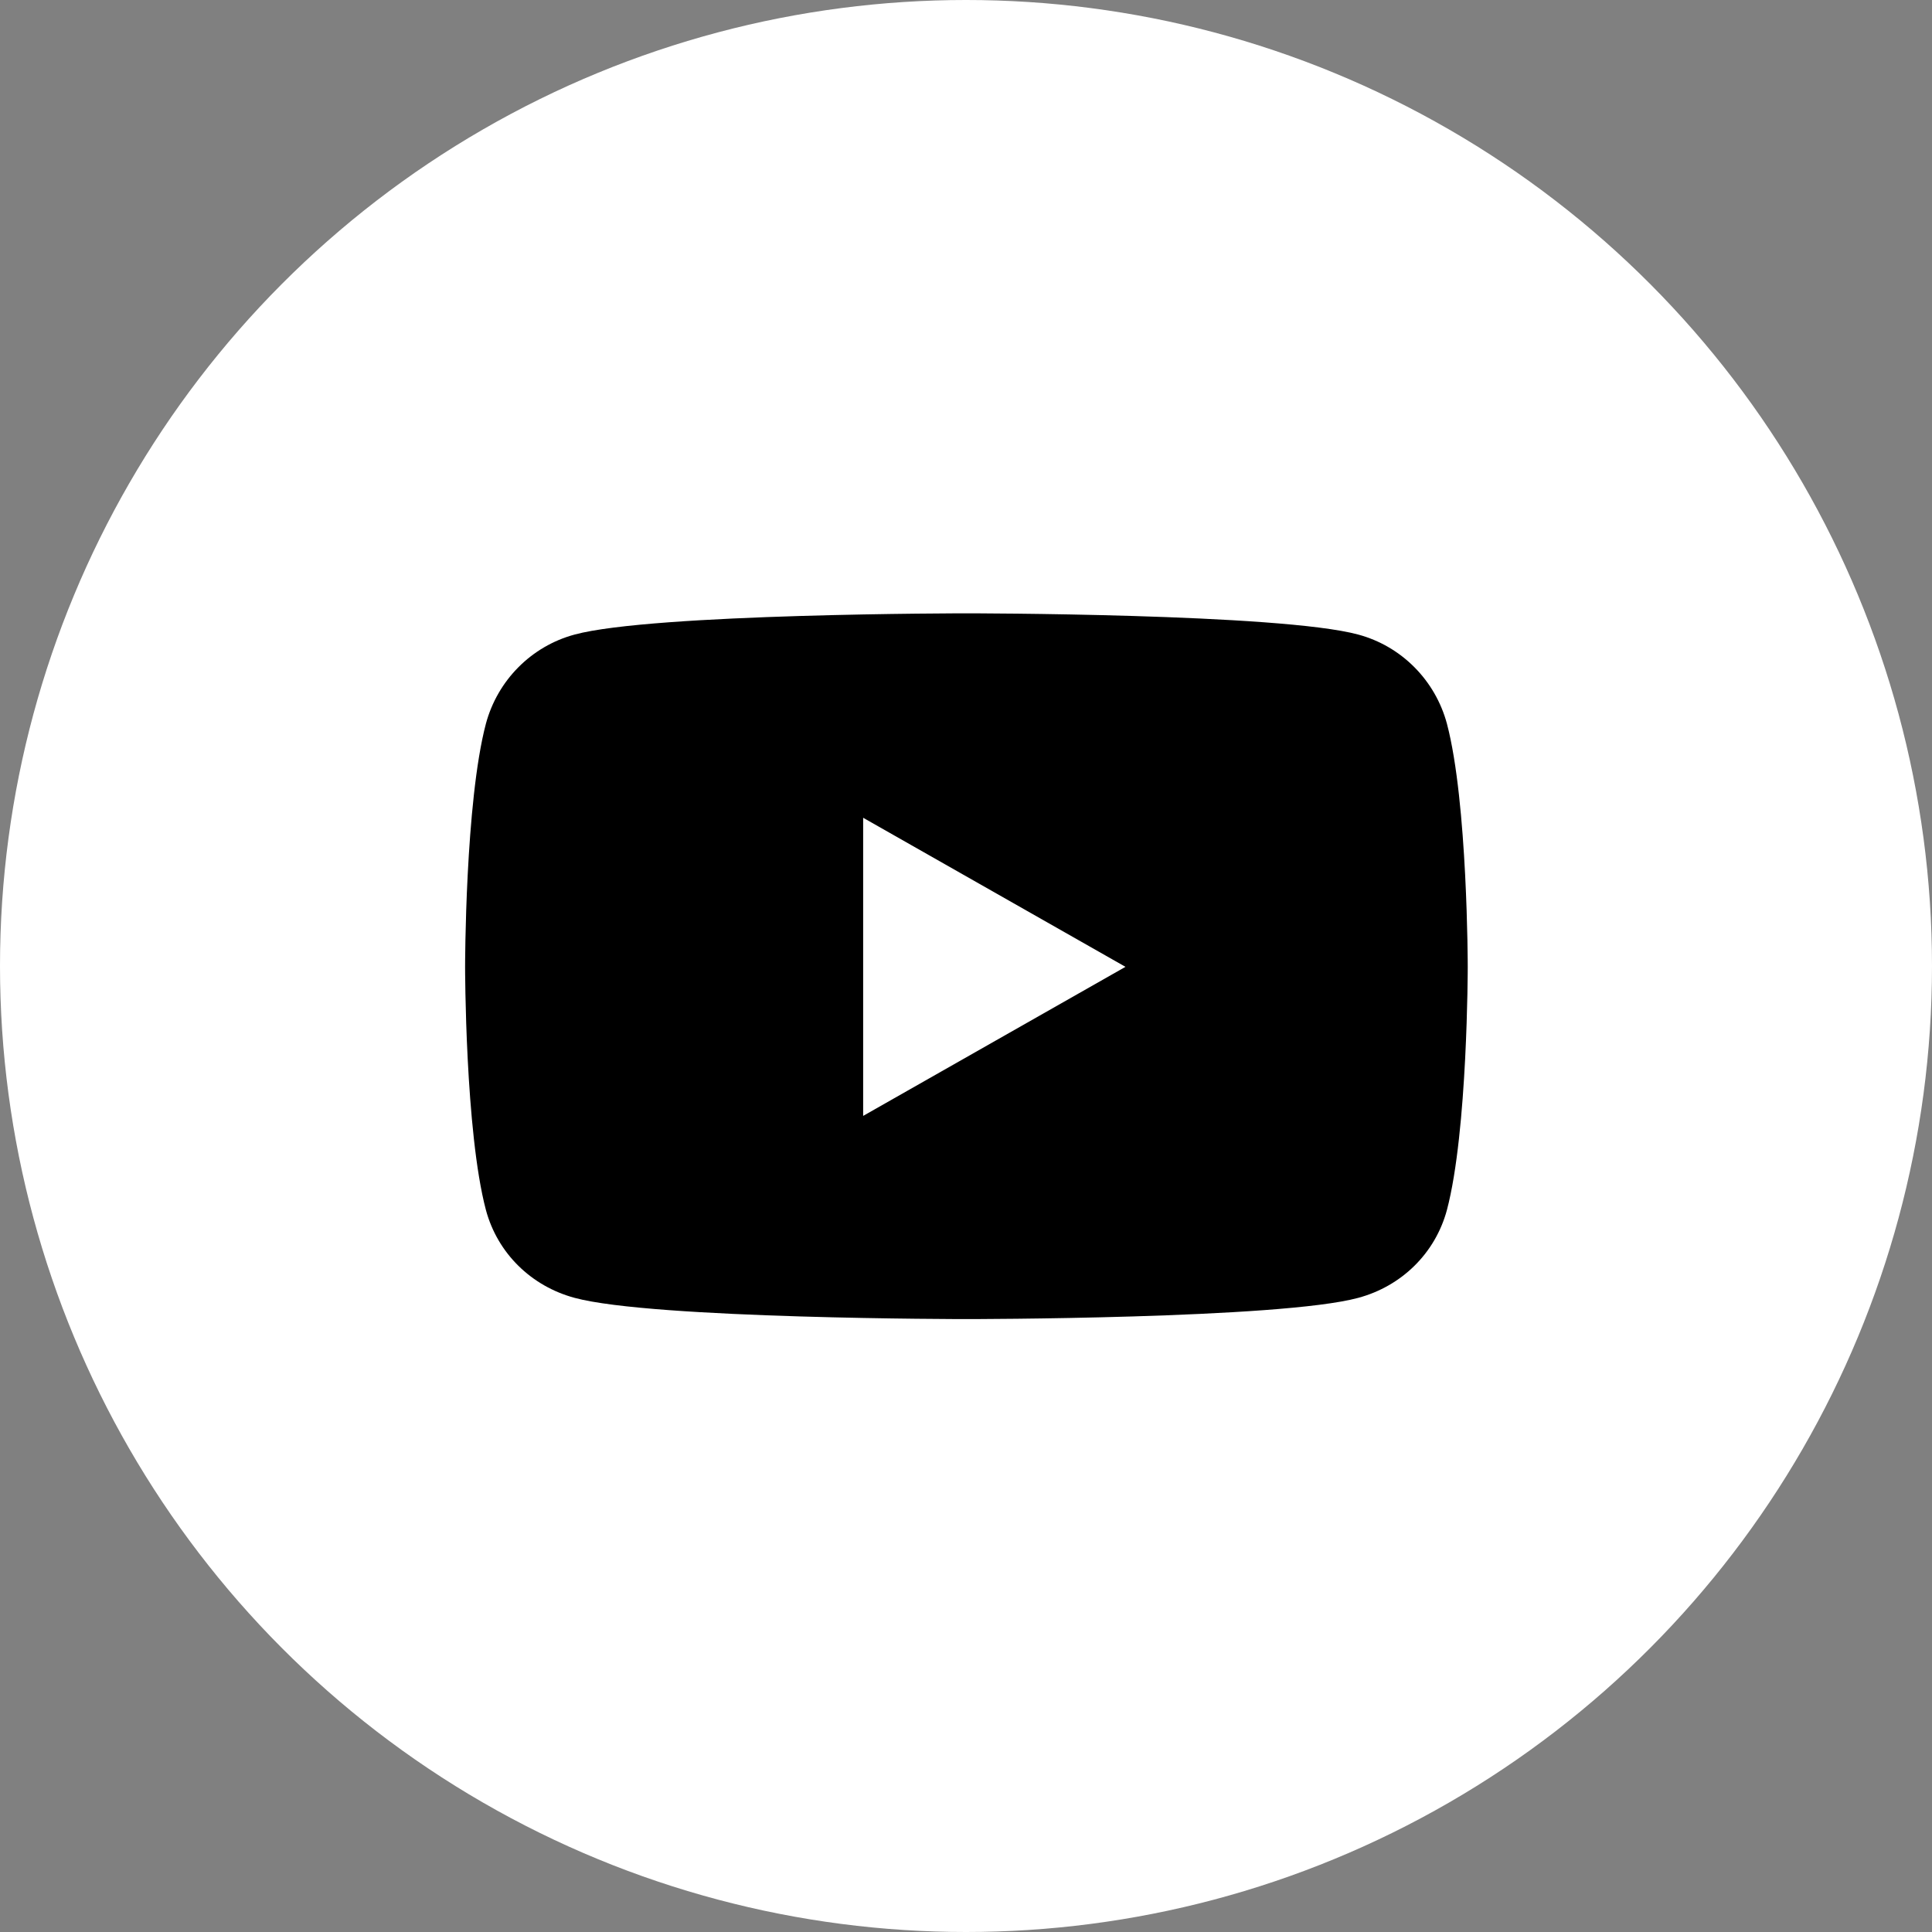
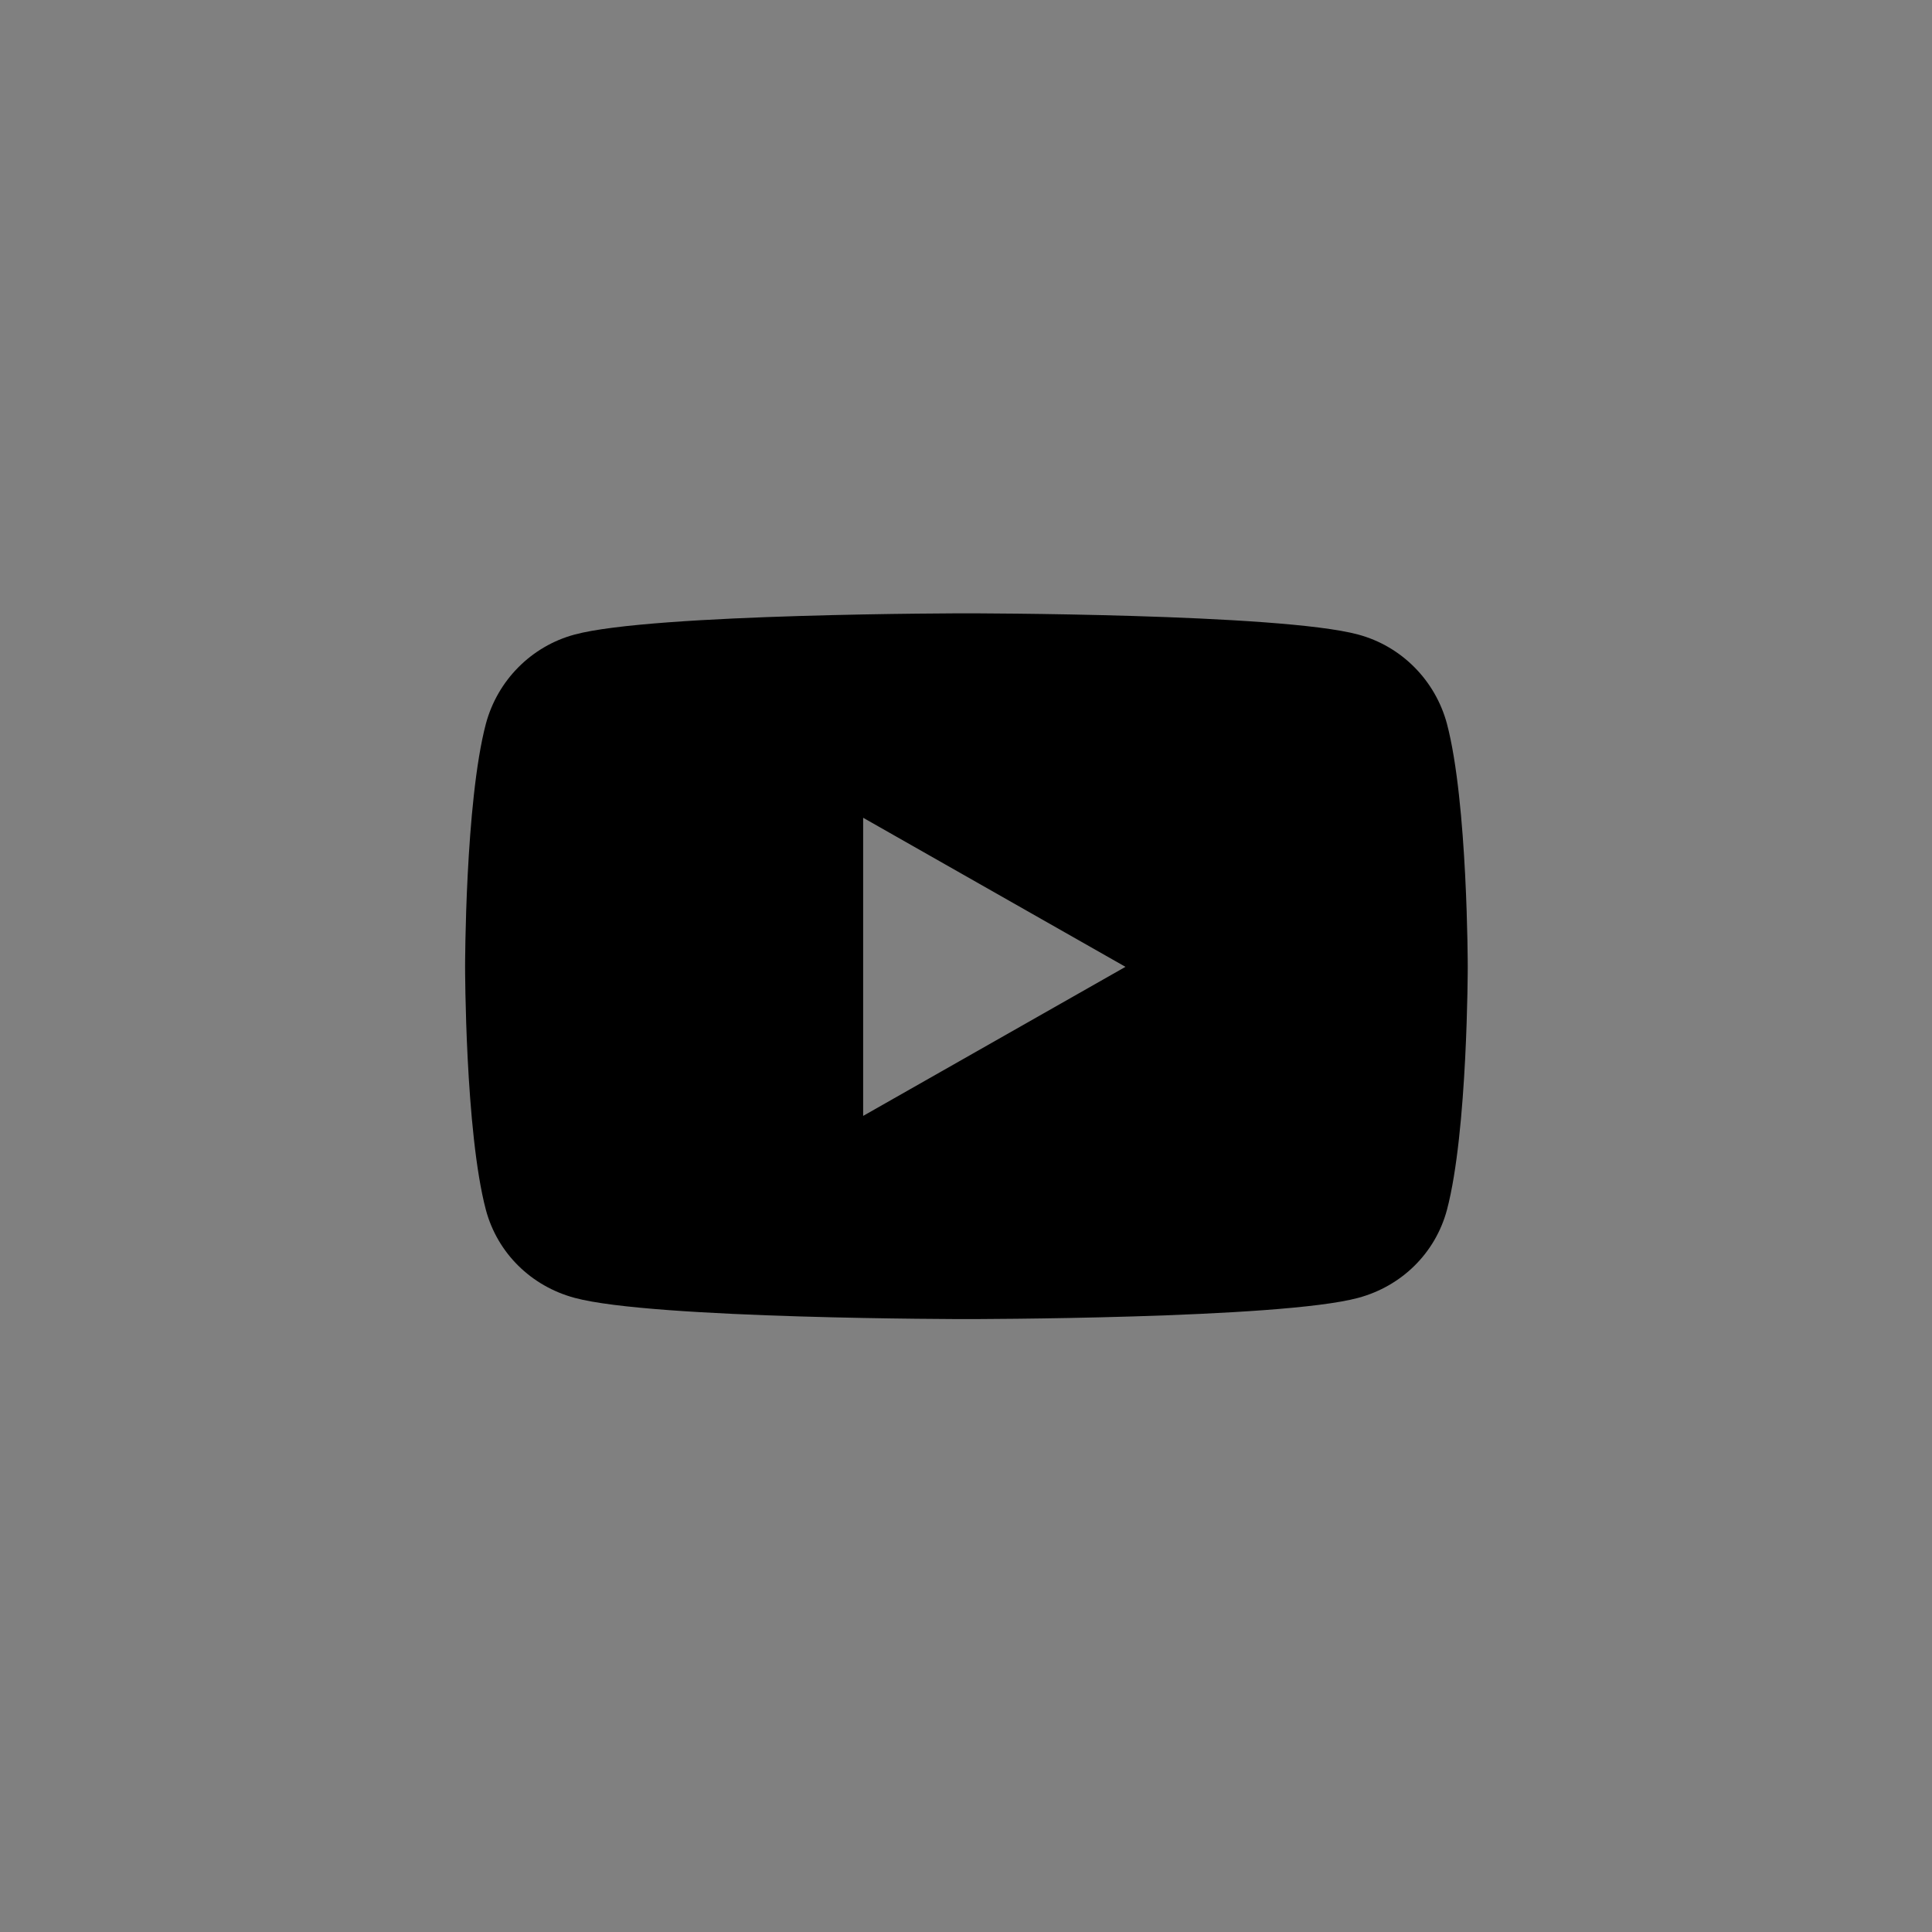
<svg xmlns="http://www.w3.org/2000/svg" id="Layer_2" data-name="Layer 2" viewBox="0 0 46.4 46.4">
  <rect x="0" y="0" width="46.4" height="46.4" fill="#808080" stroke="none" />
  <defs>
    <style>
      .cls-1, .cls-2 {
        stroke-width: 0px;
      }

      .cls-2 {
        fill: #fff;
      }
    </style>
  </defs>
  <g id="Layer_2-2" data-name="Layer 2">
    <g>
-       <circle class="cls-2" cx="23.2" cy="23.2" r="23.2" />
      <path class="cls-1" d="M35.25,23.22s0,3.95-.5,5.84c-.28,1.04-1.09,1.83-2.13,2.11-1.88.51-9.41.51-9.41.51,0,0-7.53,0-9.41-.51-1.04-.28-1.85-1.07-2.13-2.11-.5-1.89-.5-5.84-.5-5.84,0,0,0-3.95.5-5.84.28-1.04,1.09-1.86,2.13-2.14,1.88-.51,9.41-.51,9.41-.51,0,0,7.53,0,9.41.51,1.04.28,1.85,1.1,2.13,2.14.5,1.89.5,5.84.5,5.84ZM27.03,23.22l-6.3-3.58v7.16l6.3-3.58Z" />
    </g>
  </g>
</svg>